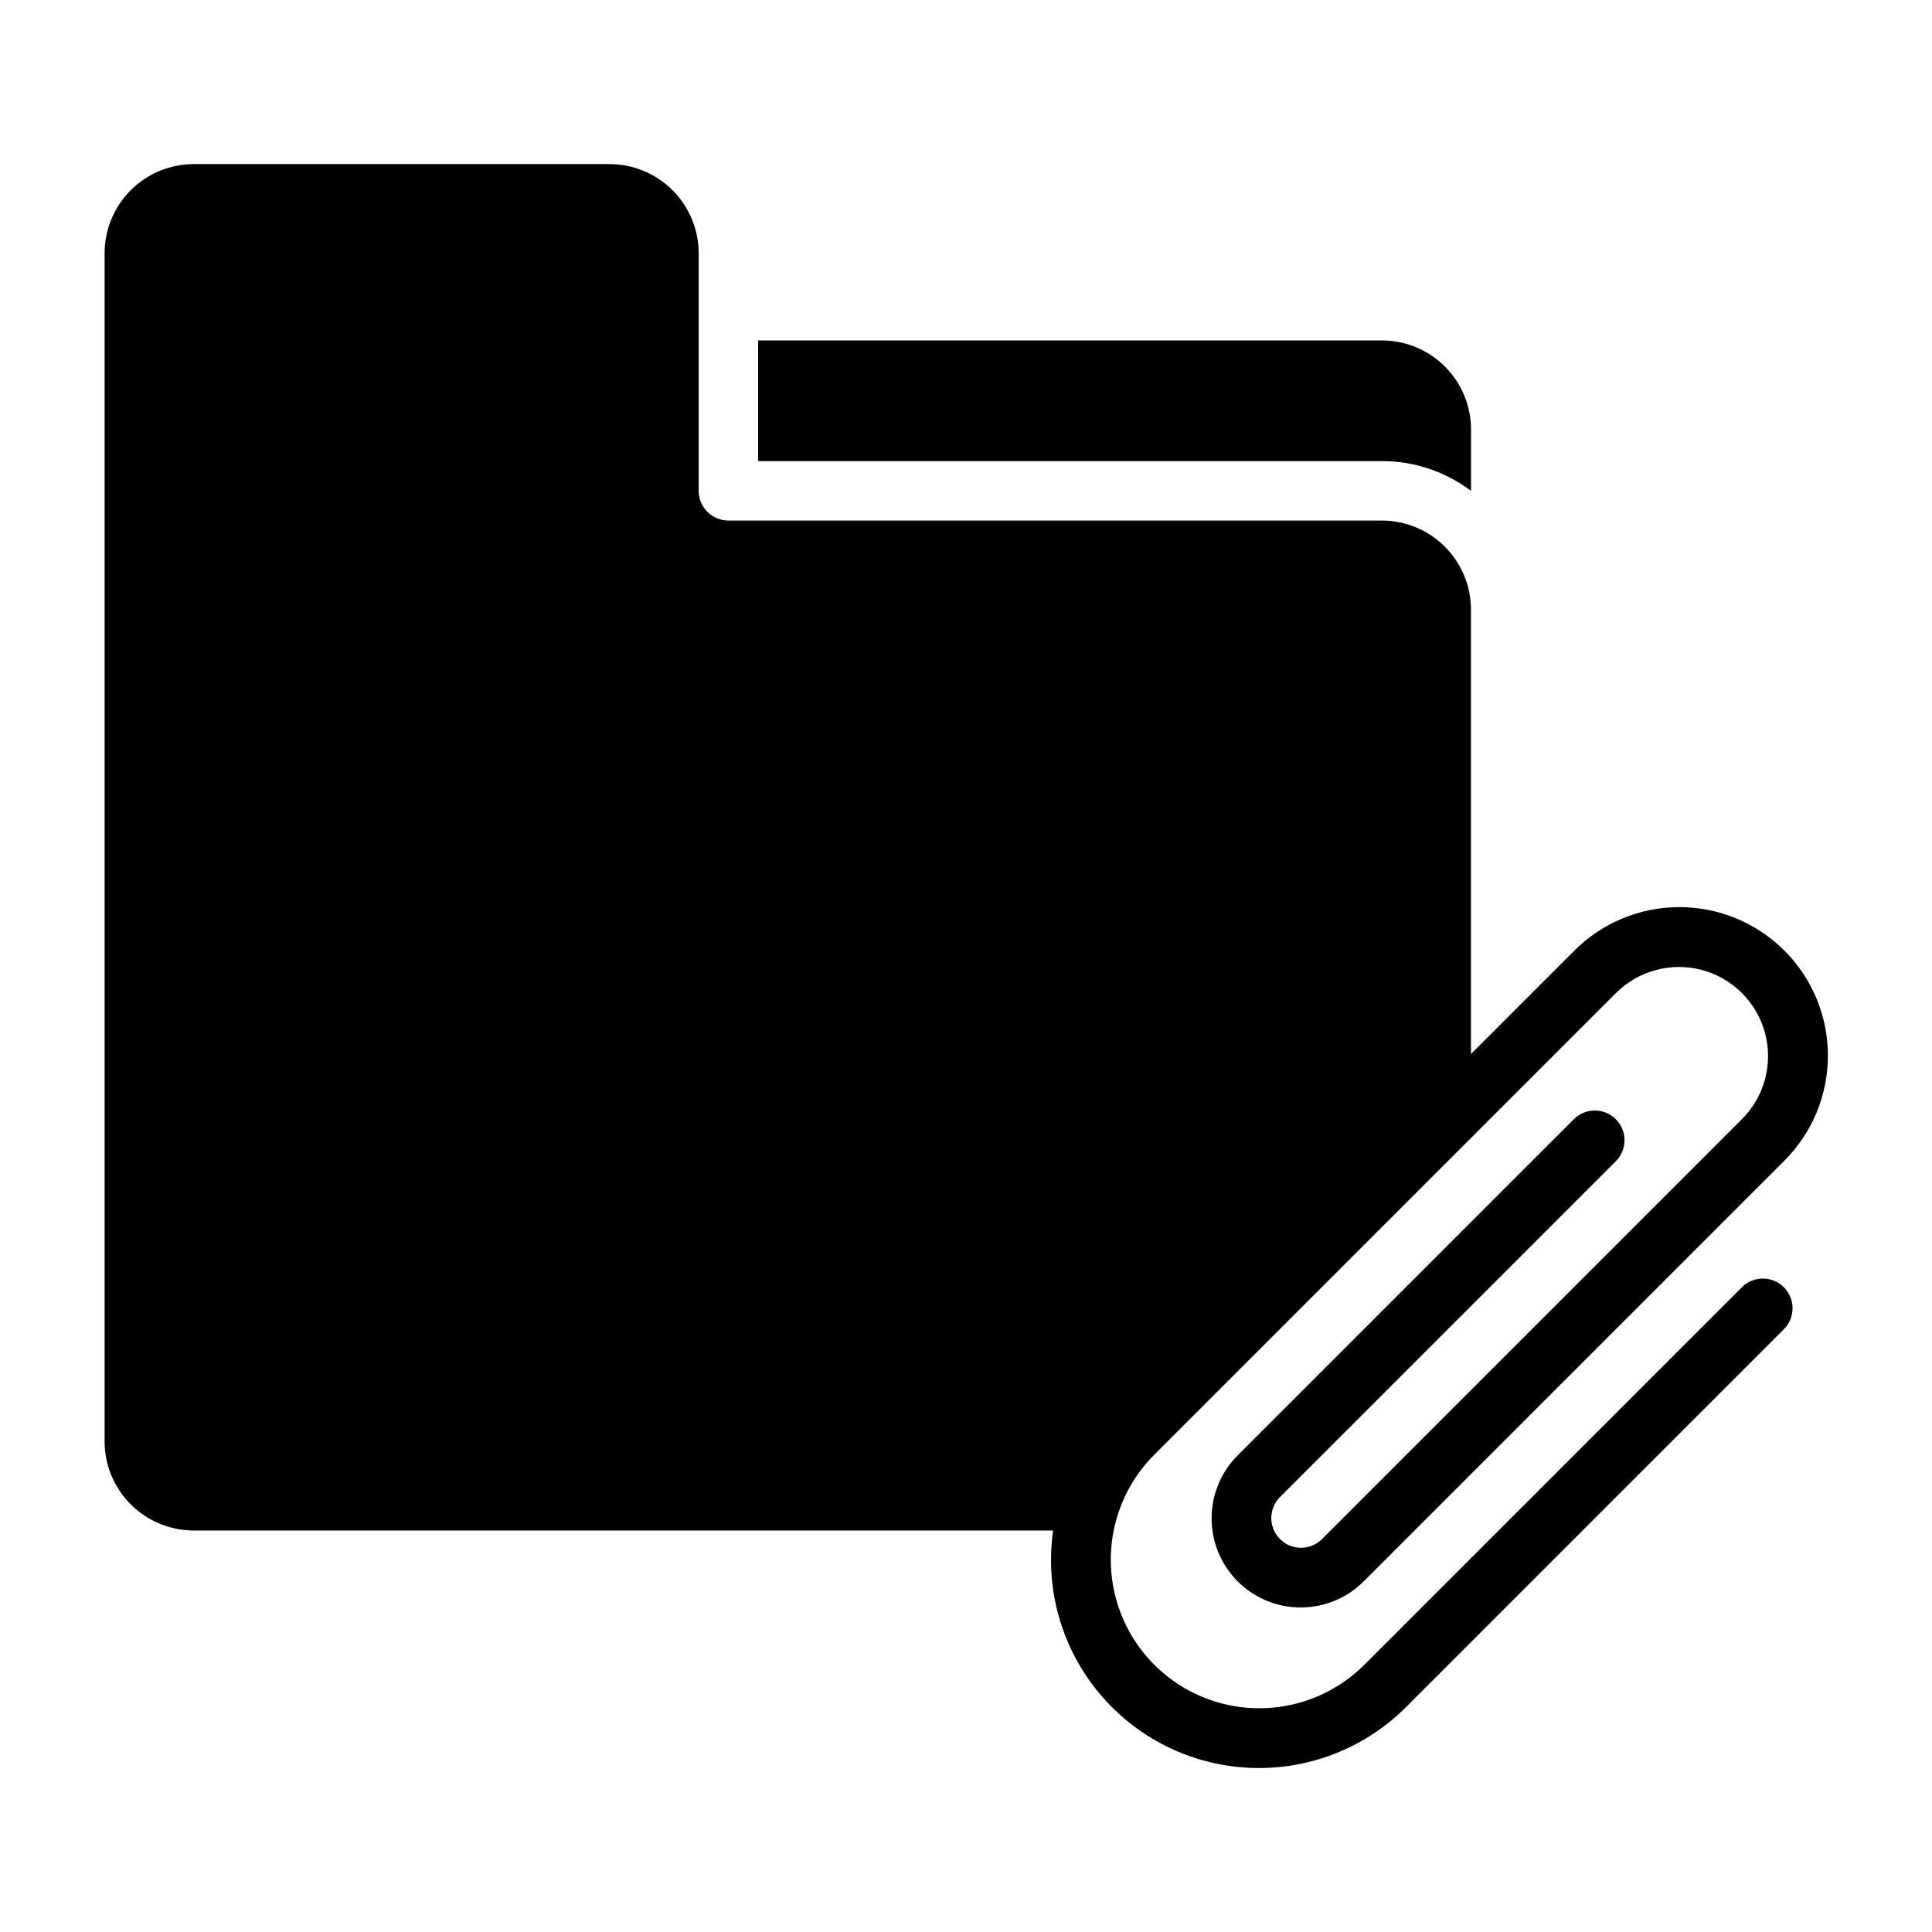
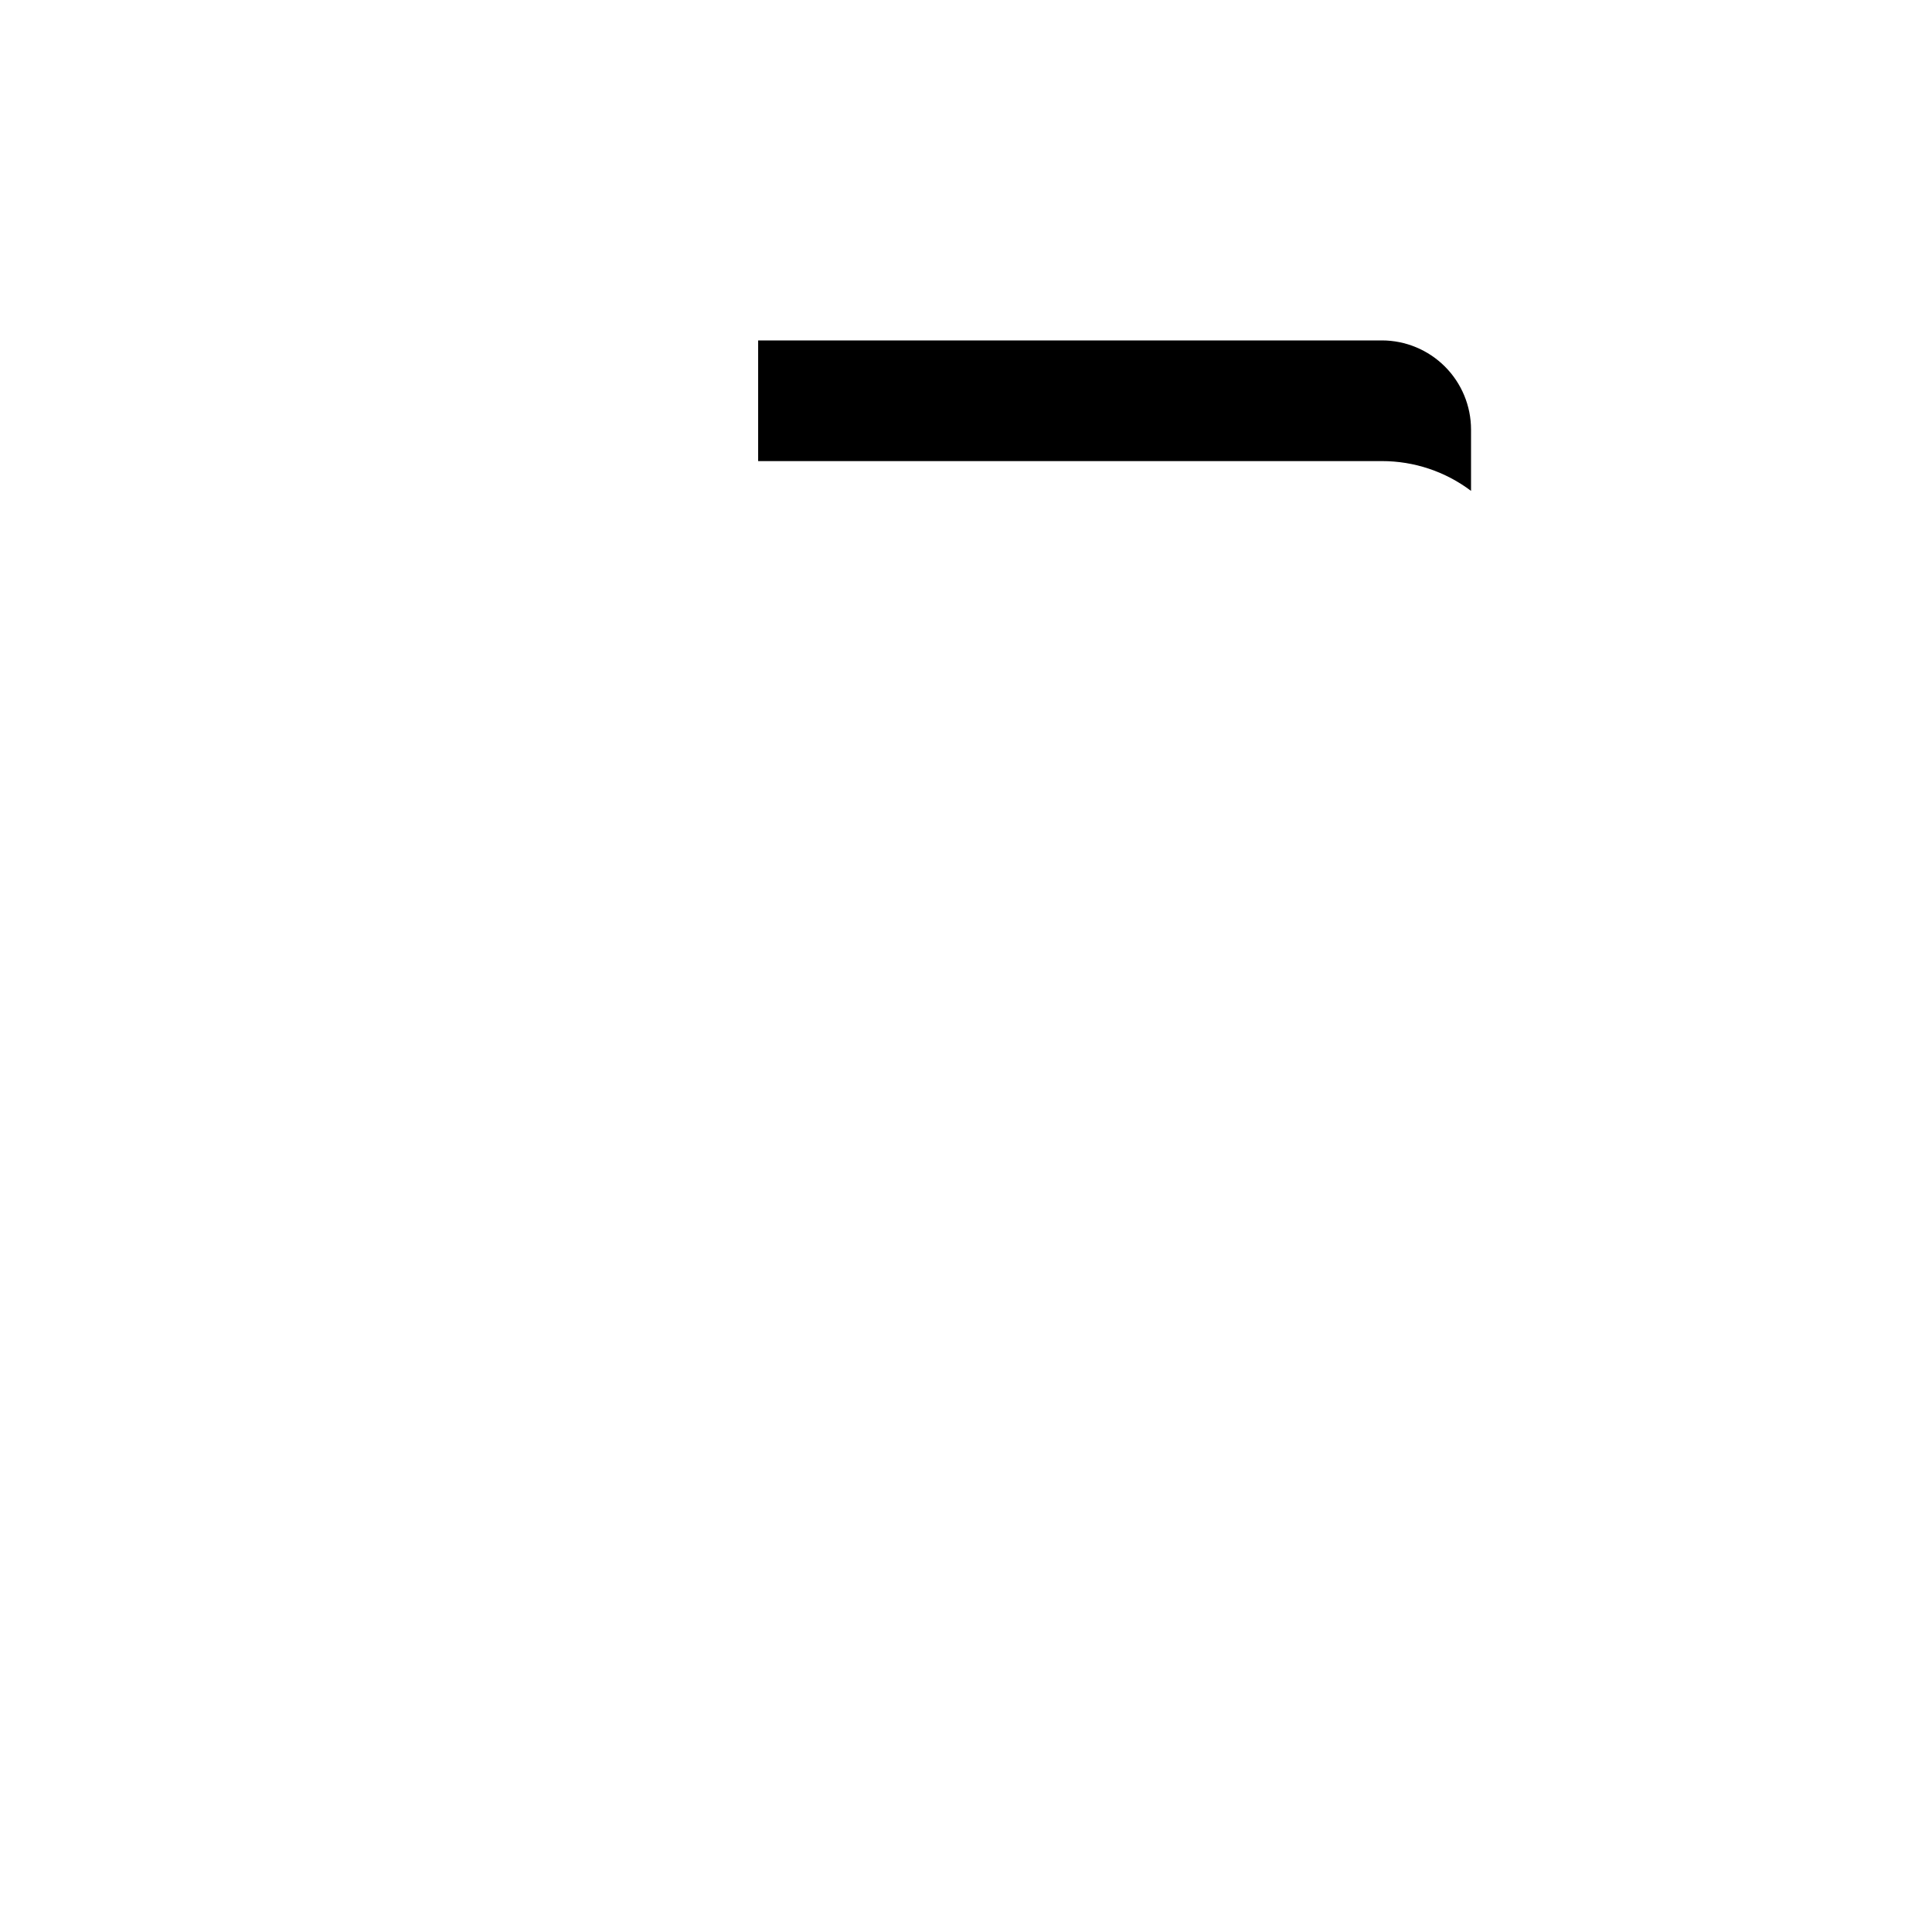
<svg xmlns="http://www.w3.org/2000/svg" fill="#000000" width="800px" height="800px" version="1.1" viewBox="144 144 512 512">
  <g>
    <path d="m533.84 274.09v-16.258c-0.004-6.262-2.496-12.266-6.922-16.691-4.43-4.426-10.43-6.918-16.691-6.926h-165.31v31.98h165.31c8.52-0.008 16.812 2.762 23.613 7.894z" />
-     <path d="m605.64 485.1-100.2 100.2c-9.957 9.871-24.414 13.699-37.949 10.051-13.539-3.648-24.113-14.223-27.762-27.762-3.648-13.539 0.18-27.996 10.051-37.953l122.46-122.46c5.965-5.965 14.66-8.297 22.809-6.113 8.152 2.184 14.516 8.551 16.699 16.699 2.184 8.152-0.145 16.848-6.109 22.812l-111.33 111.33c-3.078 3.043-8.039 3.027-11.098-0.035-3.062-3.059-3.074-8.02-0.035-11.098l89.062-89.062c3.043-3.078 3.027-8.035-0.031-11.098-3.062-3.062-8.02-3.078-11.102-0.035l-89.062 89.062c-4.449 4.426-6.953 10.438-6.961 16.711-0.008 6.277 2.481 12.297 6.918 16.734 4.438 4.434 10.457 6.926 16.73 6.914 6.273-0.008 12.289-2.512 16.711-6.961l111.32-111.33c7.438-7.371 11.629-17.398 11.652-27.867 0.023-10.469-4.125-20.516-11.527-27.918-7.406-7.402-17.449-11.551-27.918-11.527-10.473 0.023-20.5 4.215-27.871 11.648l-27.273 27.273 0.004-117.75c-0.008-6.262-2.5-12.262-6.926-16.691-4.426-4.426-10.43-6.918-16.691-6.922h-173.18c-4.348 0-7.871-3.527-7.871-7.875v-62.977c-0.008-6.258-2.5-12.262-6.926-16.691-4.43-4.426-10.43-6.914-16.691-6.922h-110.21c-6.258 0.008-12.262 2.496-16.691 6.922-4.426 4.43-6.914 10.434-6.922 16.691v314.88c0.008 6.262 2.496 12.266 6.922 16.691 4.43 4.426 10.434 6.918 16.691 6.926h227.76c-2.211 15.363 2.164 30.945 12.043 42.918 9.879 11.973 24.348 19.223 39.852 19.969 15.504 0.746 30.605-5.082 41.586-16.051l100.2-100.2c3.043-3.078 3.027-8.039-0.031-11.098-3.062-3.062-8.02-3.078-11.102-0.035z" />
  </g>
</svg>